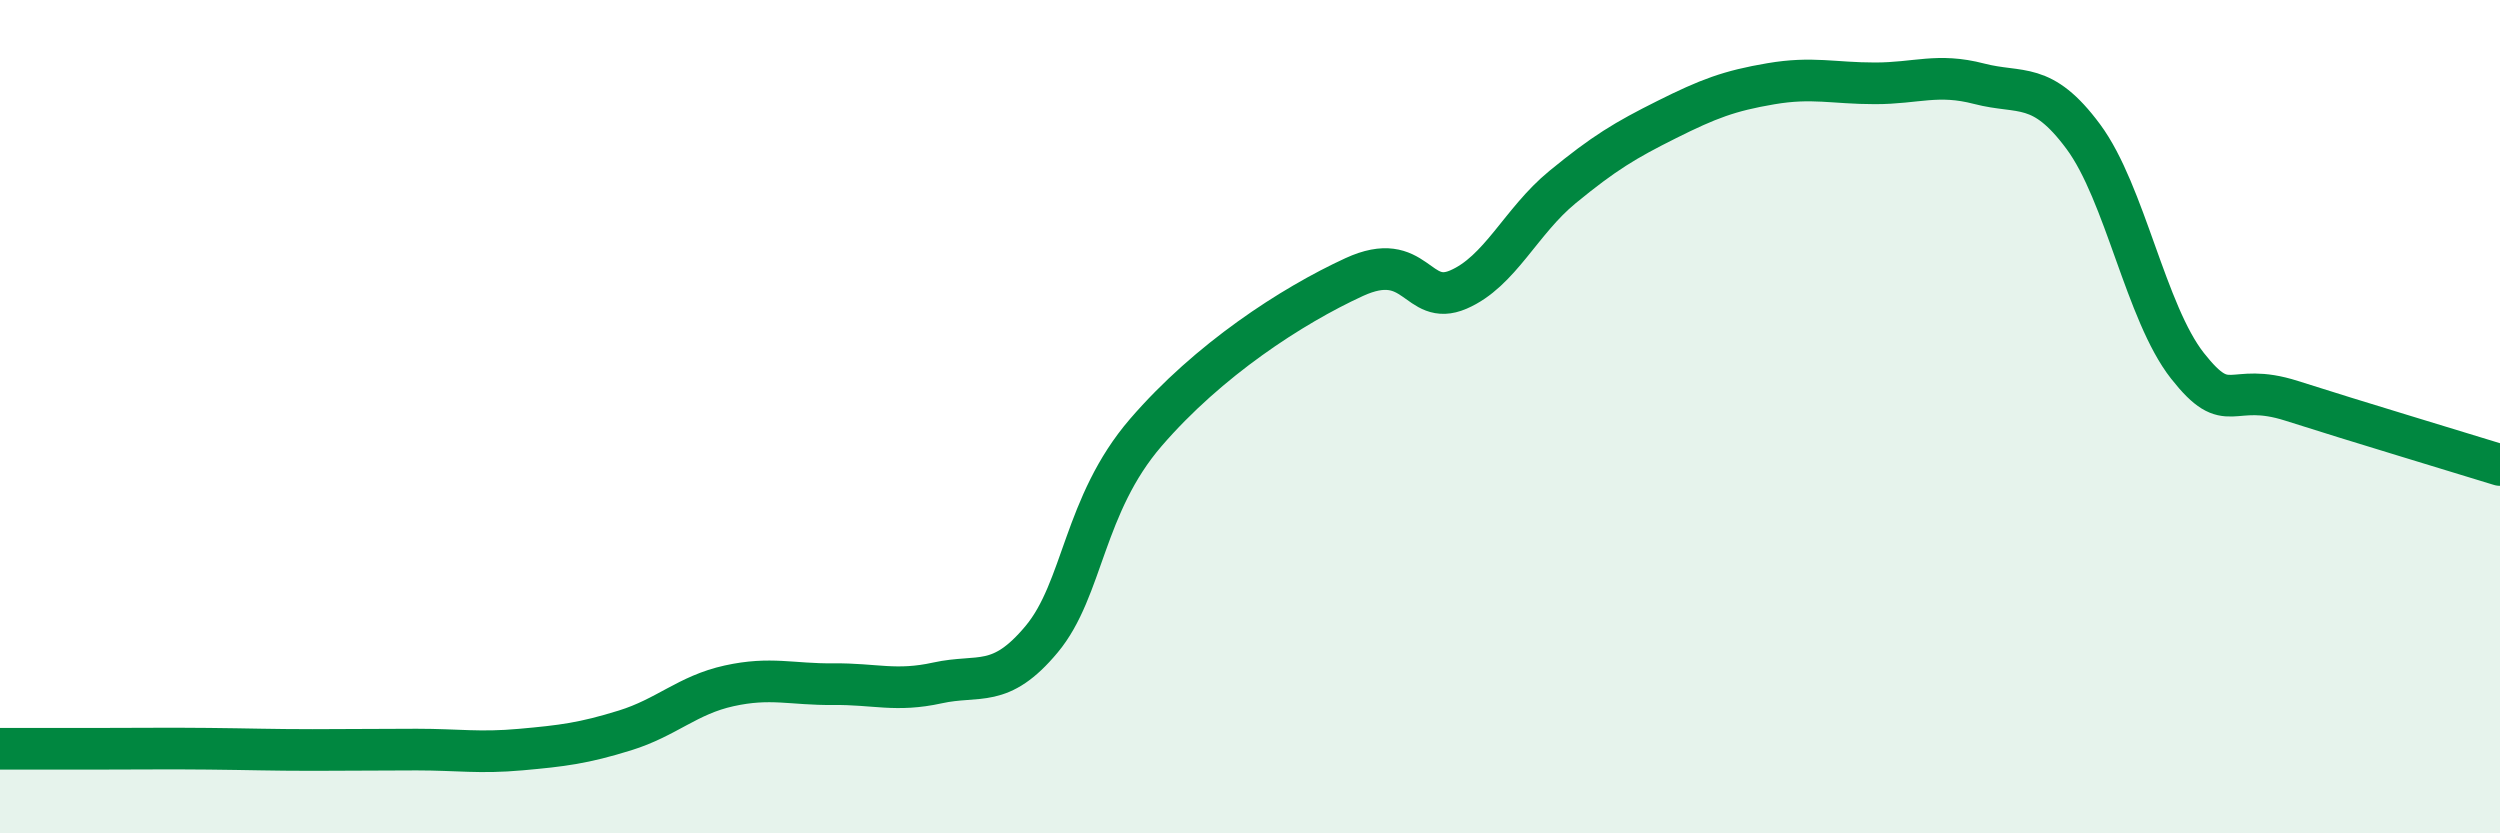
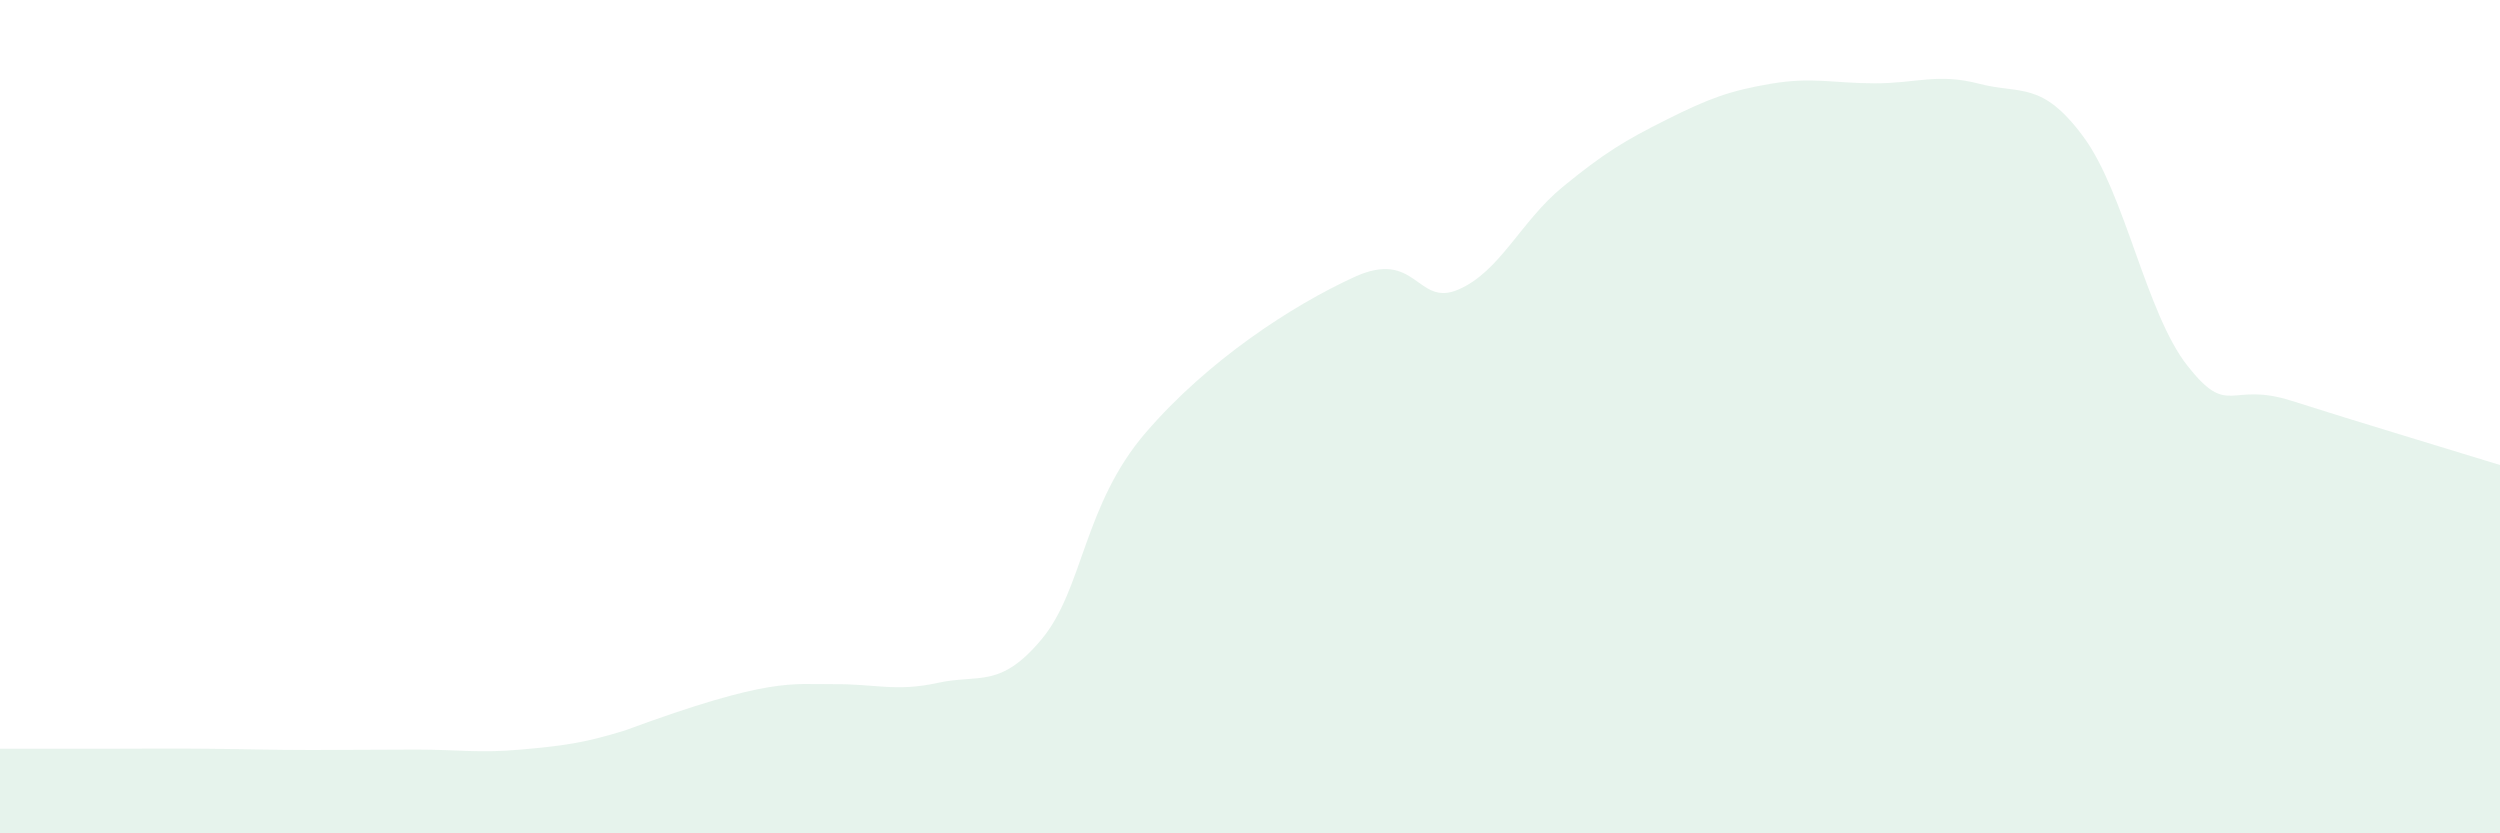
<svg xmlns="http://www.w3.org/2000/svg" width="60" height="20" viewBox="0 0 60 20">
-   <path d="M 0,17.97 C 0.5,17.97 1.5,17.97 2.5,17.97 C 3.5,17.97 4,17.96 5,17.97 C 6,17.98 6.5,18 7.5,18 C 8.5,18 9,17.99 10,17.99 C 11,17.99 11.5,18.08 12.5,17.99 C 13.5,17.9 14,17.84 15,17.53 C 16,17.22 16.5,16.68 17.5,16.46 C 18.5,16.24 19,16.43 20,16.42 C 21,16.41 21.5,16.61 22.5,16.39 C 23.5,16.17 24,16.54 25,15.34 C 26,14.14 26,12.12 27.5,10.38 C 29,8.64 31,7.34 32.5,6.65 C 34,5.96 34,7.38 35,6.95 C 36,6.52 36.5,5.31 37.5,4.49 C 38.5,3.67 39,3.37 40,2.87 C 41,2.37 41.5,2.18 42.5,2.01 C 43.5,1.84 44,2 45,2 C 46,2 46.5,1.75 47.5,2.01 C 48.5,2.27 49,1.93 50,3.28 C 51,4.63 51.5,7.51 52.5,8.78 C 53.5,10.05 53.5,9.14 55,9.62 C 56.5,10.1 59,10.85 60,11.16L60 20L0 20Z" fill="#008740" opacity="0.1" stroke-linecap="round" stroke-linejoin="round" />
-   <path d="M 0,17.97 C 0.5,17.97 1.5,17.97 2.5,17.97 C 3.5,17.97 4,17.96 5,17.97 C 6,17.98 6.5,18 7.5,18 C 8.5,18 9,17.99 10,17.99 C 11,17.99 11.5,18.08 12.5,17.99 C 13.5,17.9 14,17.84 15,17.53 C 16,17.22 16.5,16.68 17.5,16.46 C 18.5,16.24 19,16.43 20,16.42 C 21,16.41 21.5,16.61 22.5,16.39 C 23.5,16.17 24,16.54 25,15.34 C 26,14.14 26,12.12 27.5,10.38 C 29,8.64 31,7.34 32.5,6.65 C 34,5.96 34,7.38 35,6.95 C 36,6.52 36.5,5.31 37.5,4.49 C 38.5,3.67 39,3.37 40,2.87 C 41,2.37 41.5,2.18 42.5,2.01 C 43.5,1.84 44,2 45,2 C 46,2 46.5,1.75 47.5,2.01 C 48.5,2.27 49,1.93 50,3.28 C 51,4.63 51.5,7.51 52.5,8.78 C 53.5,10.05 53.5,9.14 55,9.62 C 56.5,10.1 59,10.85 60,11.16" stroke="#008740" stroke-width="1" fill="none" stroke-linecap="round" stroke-linejoin="round" />
+   <path d="M 0,17.97 C 0.5,17.97 1.5,17.97 2.5,17.97 C 3.5,17.97 4,17.96 5,17.97 C 6,17.98 6.5,18 7.5,18 C 8.5,18 9,17.99 10,17.99 C 11,17.99 11.5,18.08 12.5,17.99 C 13.5,17.9 14,17.84 15,17.53 C 18.5,16.24 19,16.43 20,16.42 C 21,16.41 21.5,16.61 22.5,16.39 C 23.5,16.17 24,16.54 25,15.34 C 26,14.14 26,12.12 27.5,10.38 C 29,8.64 31,7.34 32.5,6.65 C 34,5.96 34,7.38 35,6.95 C 36,6.52 36.5,5.31 37.5,4.49 C 38.5,3.67 39,3.37 40,2.87 C 41,2.37 41.5,2.18 42.5,2.01 C 43.5,1.84 44,2 45,2 C 46,2 46.5,1.75 47.5,2.01 C 48.5,2.27 49,1.93 50,3.28 C 51,4.63 51.5,7.51 52.5,8.78 C 53.5,10.05 53.5,9.14 55,9.62 C 56.5,10.1 59,10.85 60,11.16L60 20L0 20Z" fill="#008740" opacity="0.1" stroke-linecap="round" stroke-linejoin="round" />
</svg>